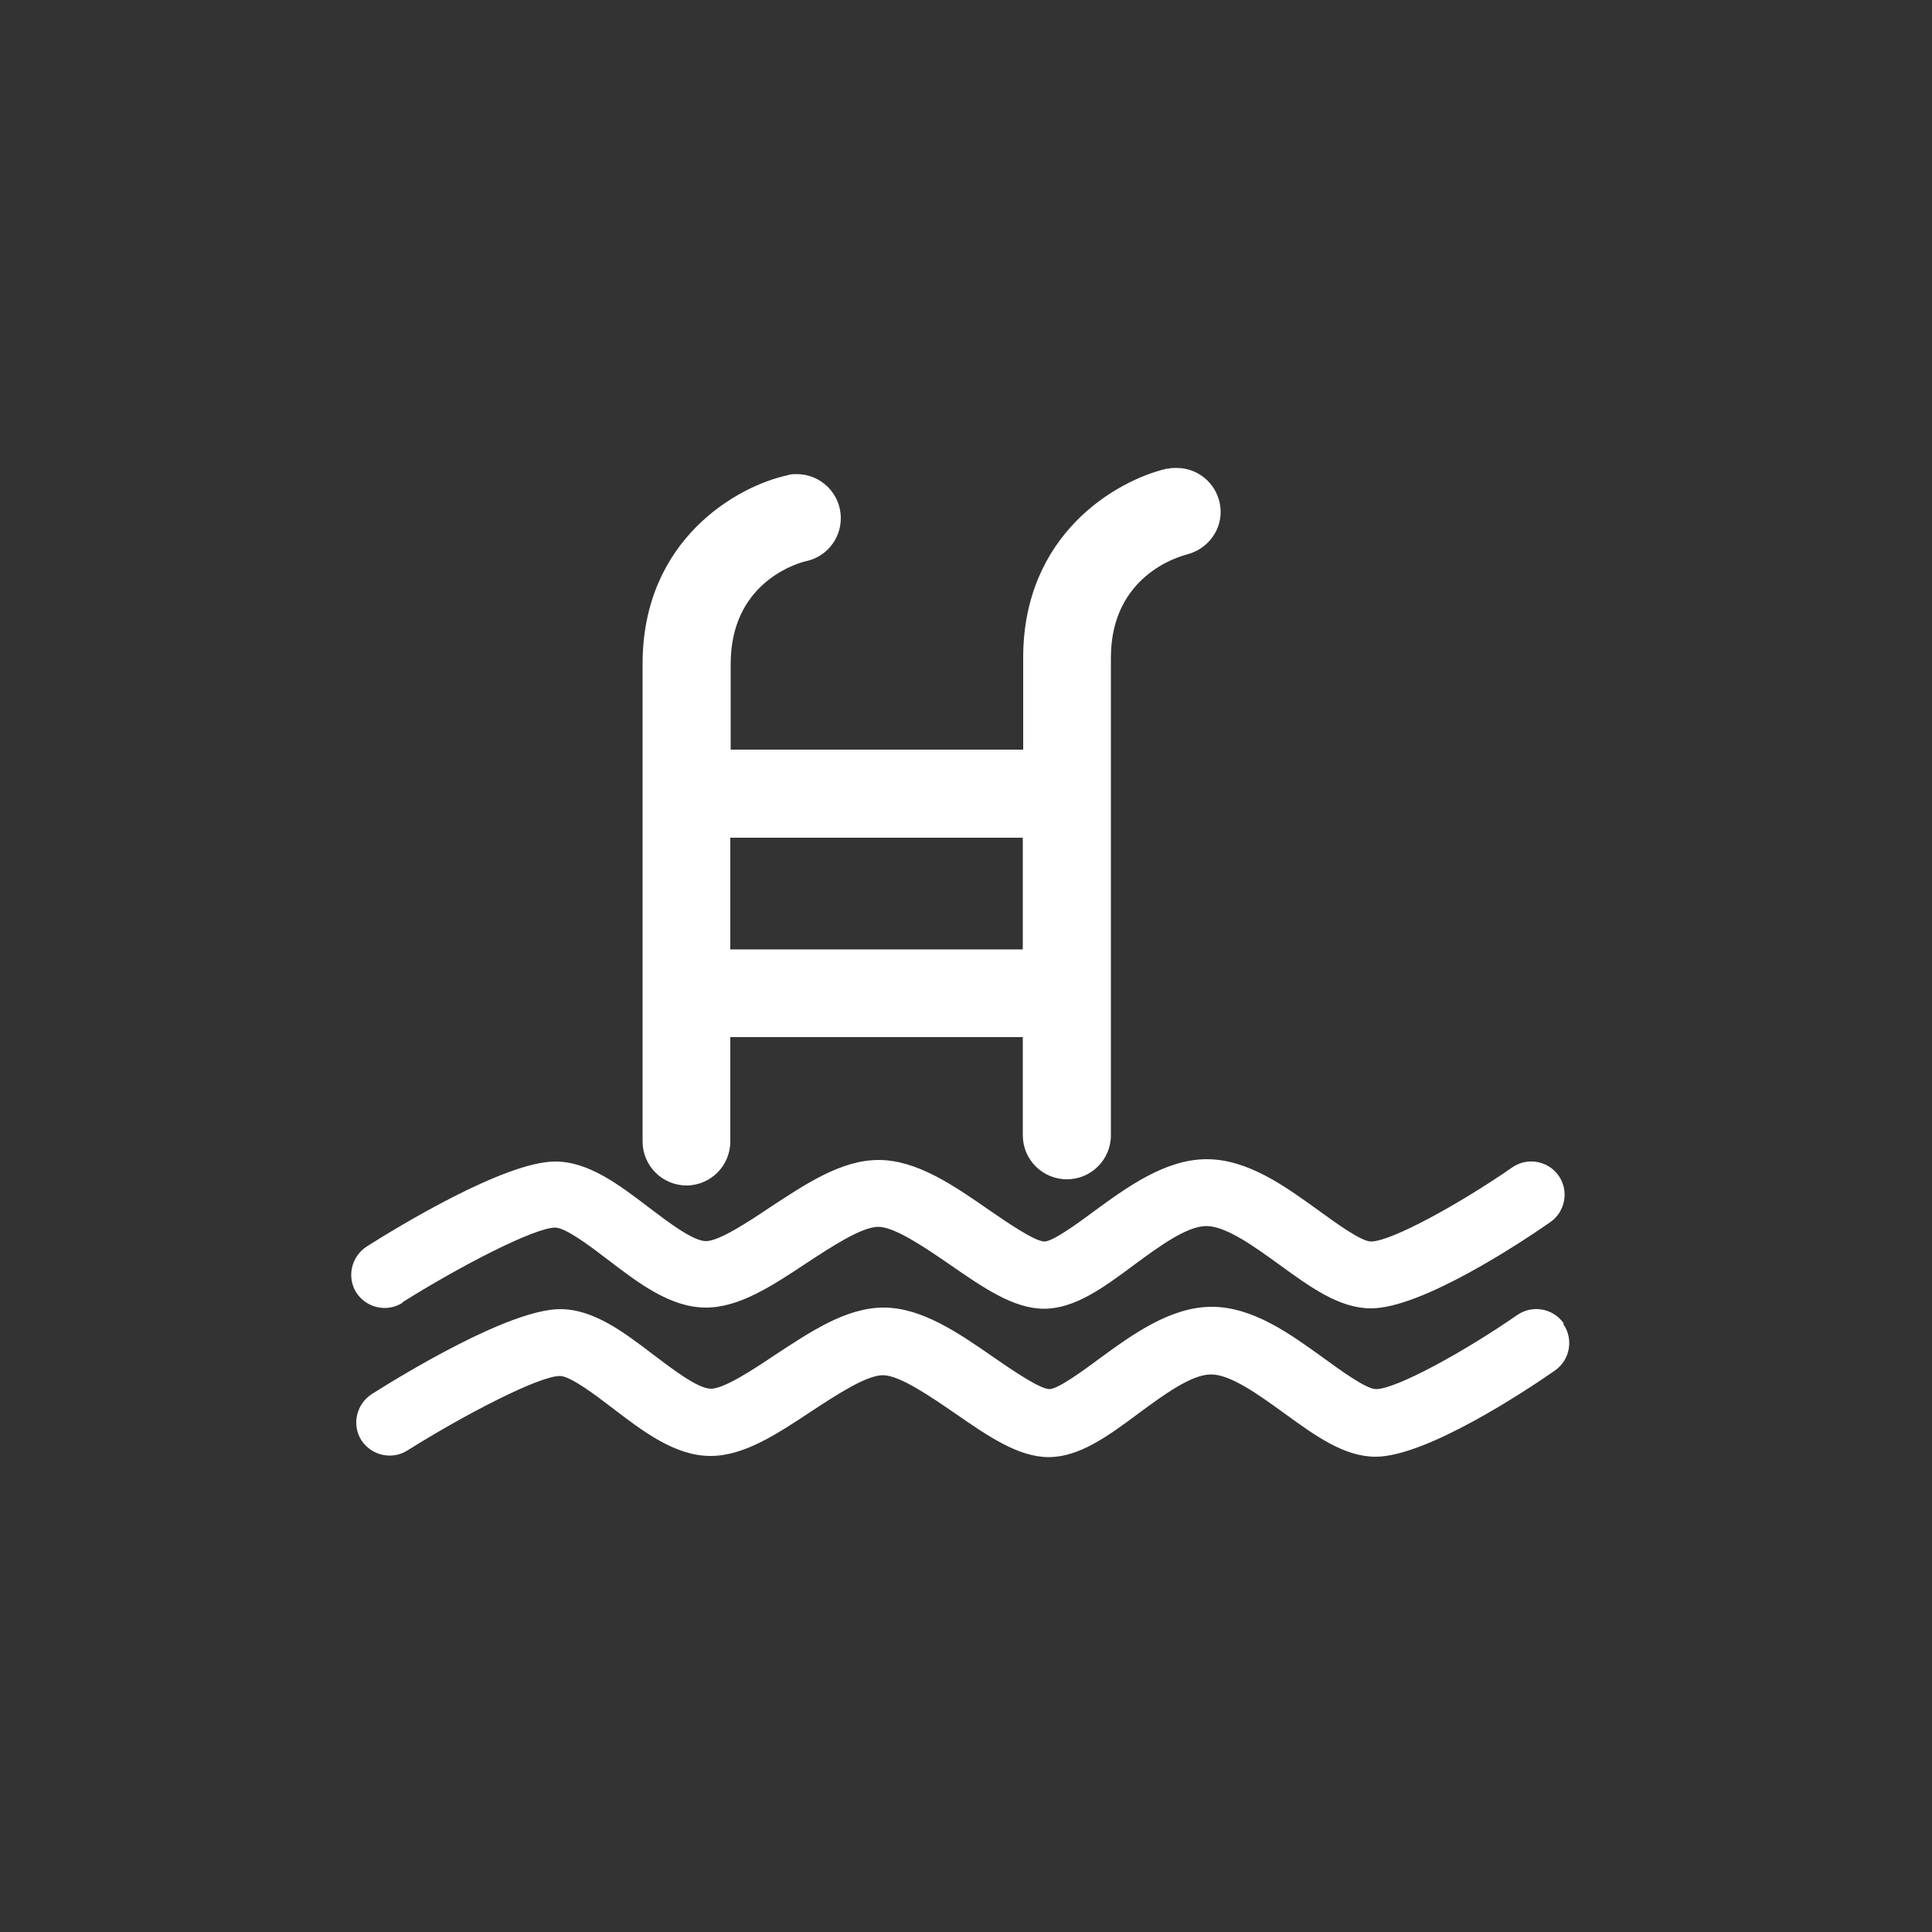
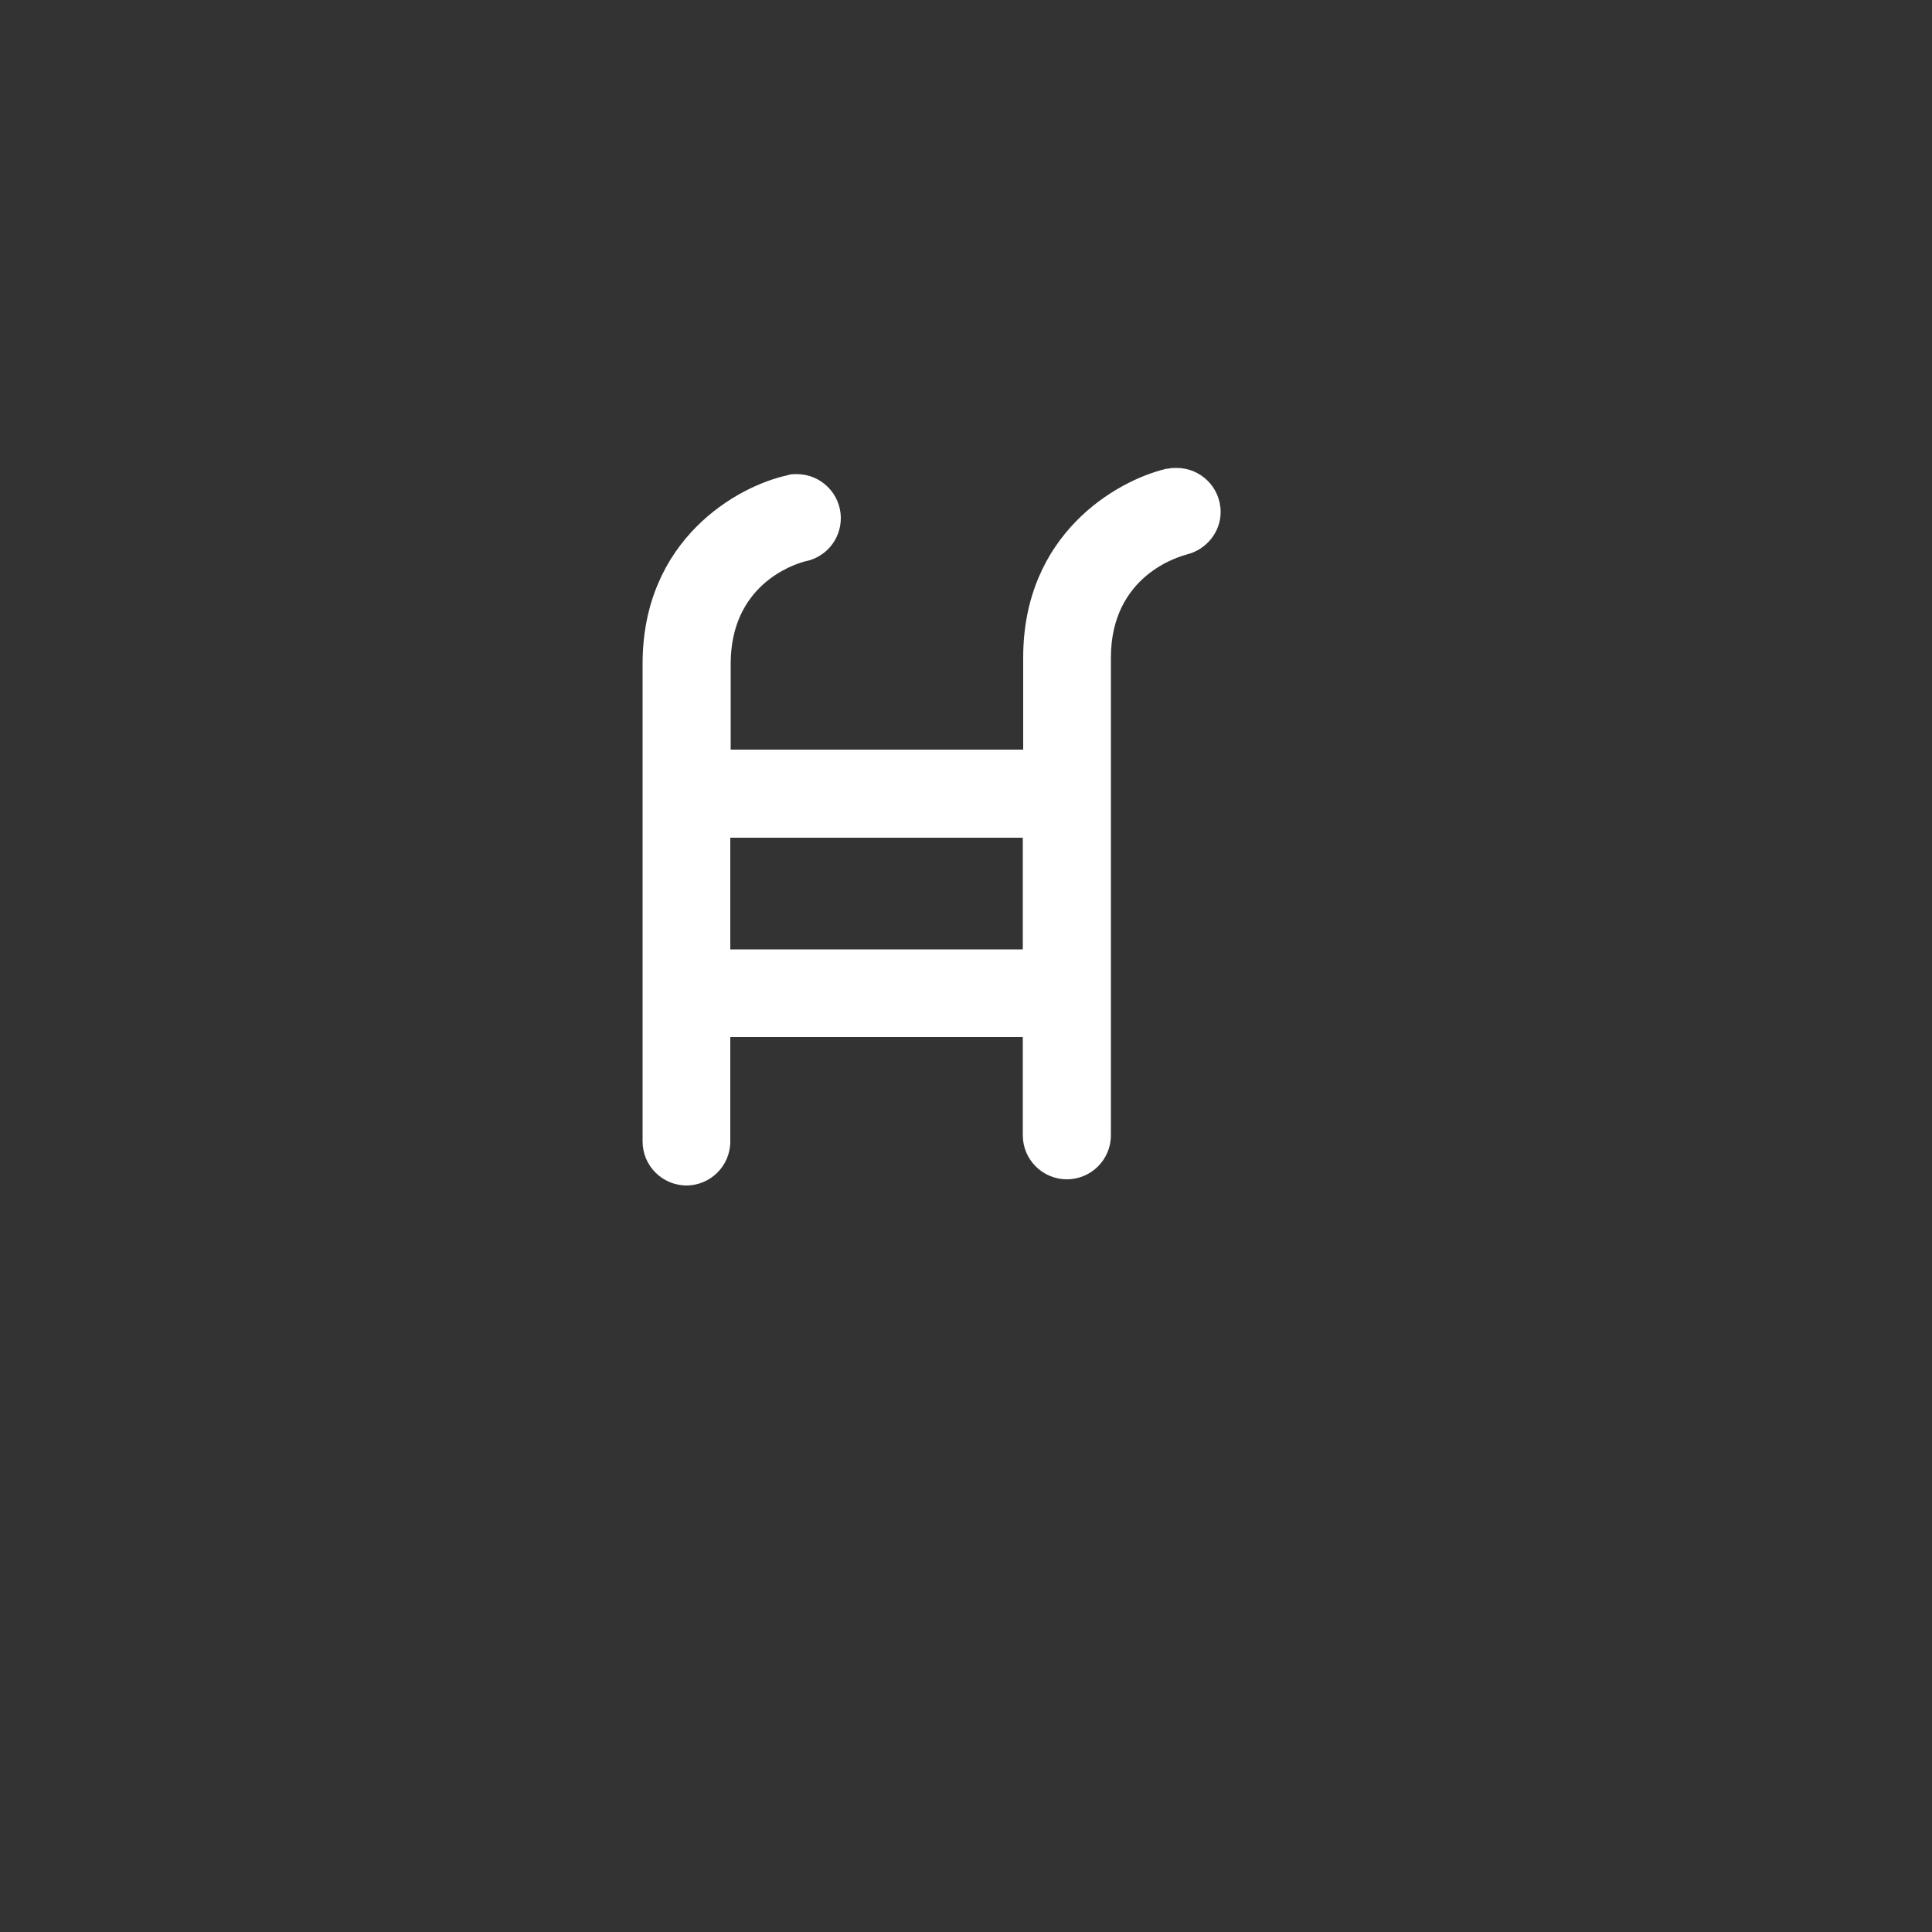
<svg xmlns="http://www.w3.org/2000/svg" id="a" viewBox="0 0 50 50">
  <rect x="0" y="0" width="50" height="50" fill="#333333" stroke="none" />
  <path d="M17.76,30.68c.63,0,1.14-.51,1.14-1.14v-2.7h7.57v2.54c0,.63,.51,1.14,1.14,1.14s1.14-.51,1.14-1.14v-12.36c0-2.13,1.77-2.62,1.97-2.67h-.01c.5-.12,.88-.57,.88-1.1,0-.63-.51-1.14-1.14-1.14-.08,0-.15,0-.22,.02h-.04c-1.31,.31-3.71,1.7-3.71,4.89v2.38h-7.57v-2.22c0-2.02,1.58-2.56,1.92-2.65,.53-.1,.93-.56,.93-1.12,0-.63-.51-1.14-1.14-1.14-.08,0-.17,0-.24,.03h0c-1.3,.28-3.75,1.66-3.75,4.88v12.36c0,.63,.51,1.14,1.14,1.14Zm1.14-9h7.57v2.89h-7.57v-2.89h0Z" style="fill:#fff;" />
-   <path d="M10.42,33.7c1.48-.93,3.41-1.93,3.95-1.93,.27,0,.93,.5,1.36,.83,.8,.61,1.62,1.24,2.54,1.24,.86,0,1.71-.56,2.6-1.15,.64-.42,1.43-.94,1.86-.94s1.23,.55,1.87,.99c.84,.58,1.63,1.13,2.42,1.13s1.53-.54,2.31-1.12c.65-.48,1.38-1.02,1.89-1.02s1.24,.53,1.89,1c.8,.58,1.55,1.13,2.37,1.13,1.31,0,3.88-1.7,4.64-2.23,.39-.27,.49-.81,.22-1.2-.27-.39-.81-.49-1.2-.22-1.34,.93-3.13,1.92-3.66,1.92-.25,0-.91-.48-1.35-.8-.86-.62-1.83-1.33-2.9-1.33s-2.06,.72-2.92,1.35c-.39,.29-1.06,.78-1.28,.78-.25,0-.99-.51-1.44-.82-.92-.64-1.87-1.29-2.85-1.29s-1.9,.63-2.82,1.23c-.55,.37-1.31,.87-1.65,.87s-1-.51-1.49-.88c-.76-.58-1.55-1.18-2.41-1.18-1.3,0-4.06,1.68-4.88,2.2-.4,.26-.52,.79-.27,1.19,.26,.4,.79,.52,1.19,.27Z" style="fill:#fff;" />
-   <path d="M40.47,34.25c-.27-.39-.81-.49-1.2-.22-1.34,.93-3.13,1.92-3.66,1.92-.25,0-.91-.48-1.35-.8-.86-.62-1.83-1.33-2.9-1.33s-2.06,.72-2.92,1.35c-.39,.29-1.06,.78-1.28,.78-.25,0-.99-.51-1.44-.82-.92-.64-1.87-1.29-2.85-1.29s-1.9,.63-2.82,1.23c-.55,.37-1.31,.87-1.65,.87s-1-.51-1.49-.88c-.76-.58-1.55-1.18-2.41-1.18-1.3,0-4.06,1.68-4.88,2.2-.4,.26-.52,.79-.27,1.19,.26,.4,.79,.52,1.19,.27,1.48-.93,3.41-1.93,3.95-1.93,.27,0,.93,.5,1.36,.83,.8,.61,1.62,1.24,2.54,1.24,.86,0,1.71-.56,2.6-1.15,.64-.42,1.43-.94,1.86-.94s1.23,.55,1.87,.99c.84,.58,1.63,1.13,2.42,1.13s1.53-.54,2.31-1.12c.65-.48,1.38-1.02,1.89-1.02s1.24,.53,1.89,1c.8,.58,1.55,1.13,2.37,1.13,1.31,0,3.88-1.7,4.64-2.23,.39-.27,.49-.81,.22-1.2Z" style="fill:#fff;" />
</svg>